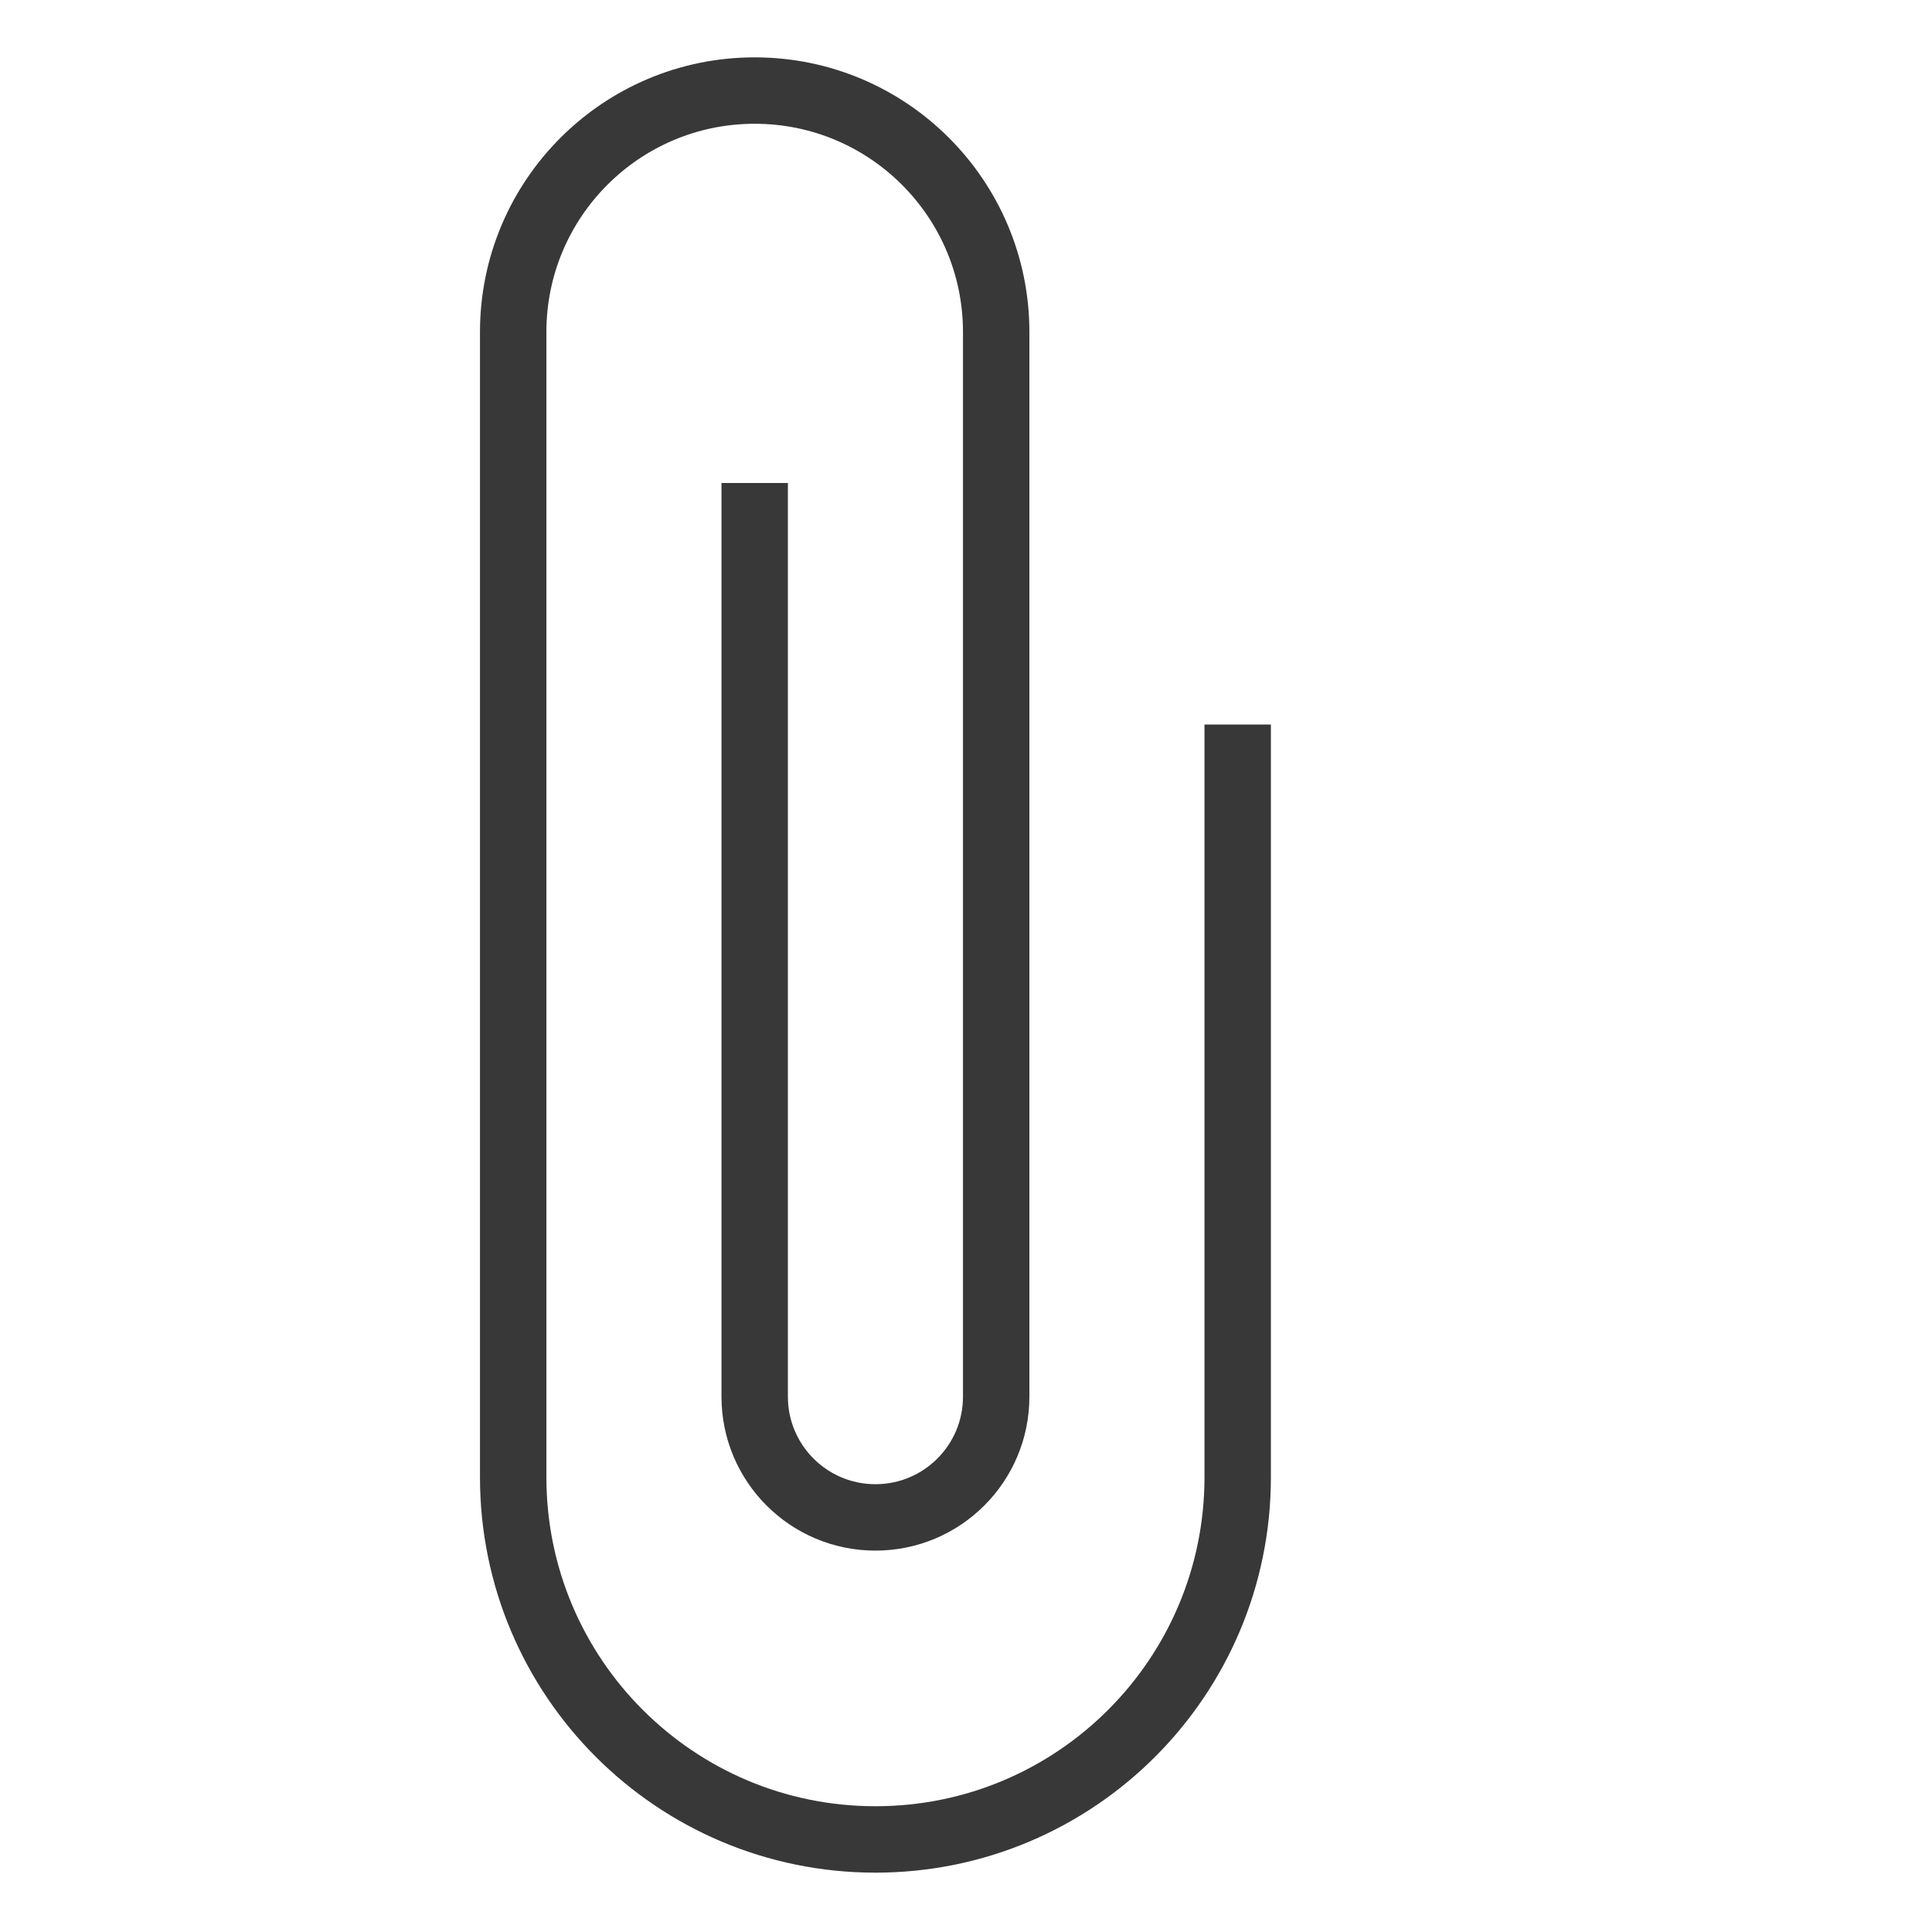
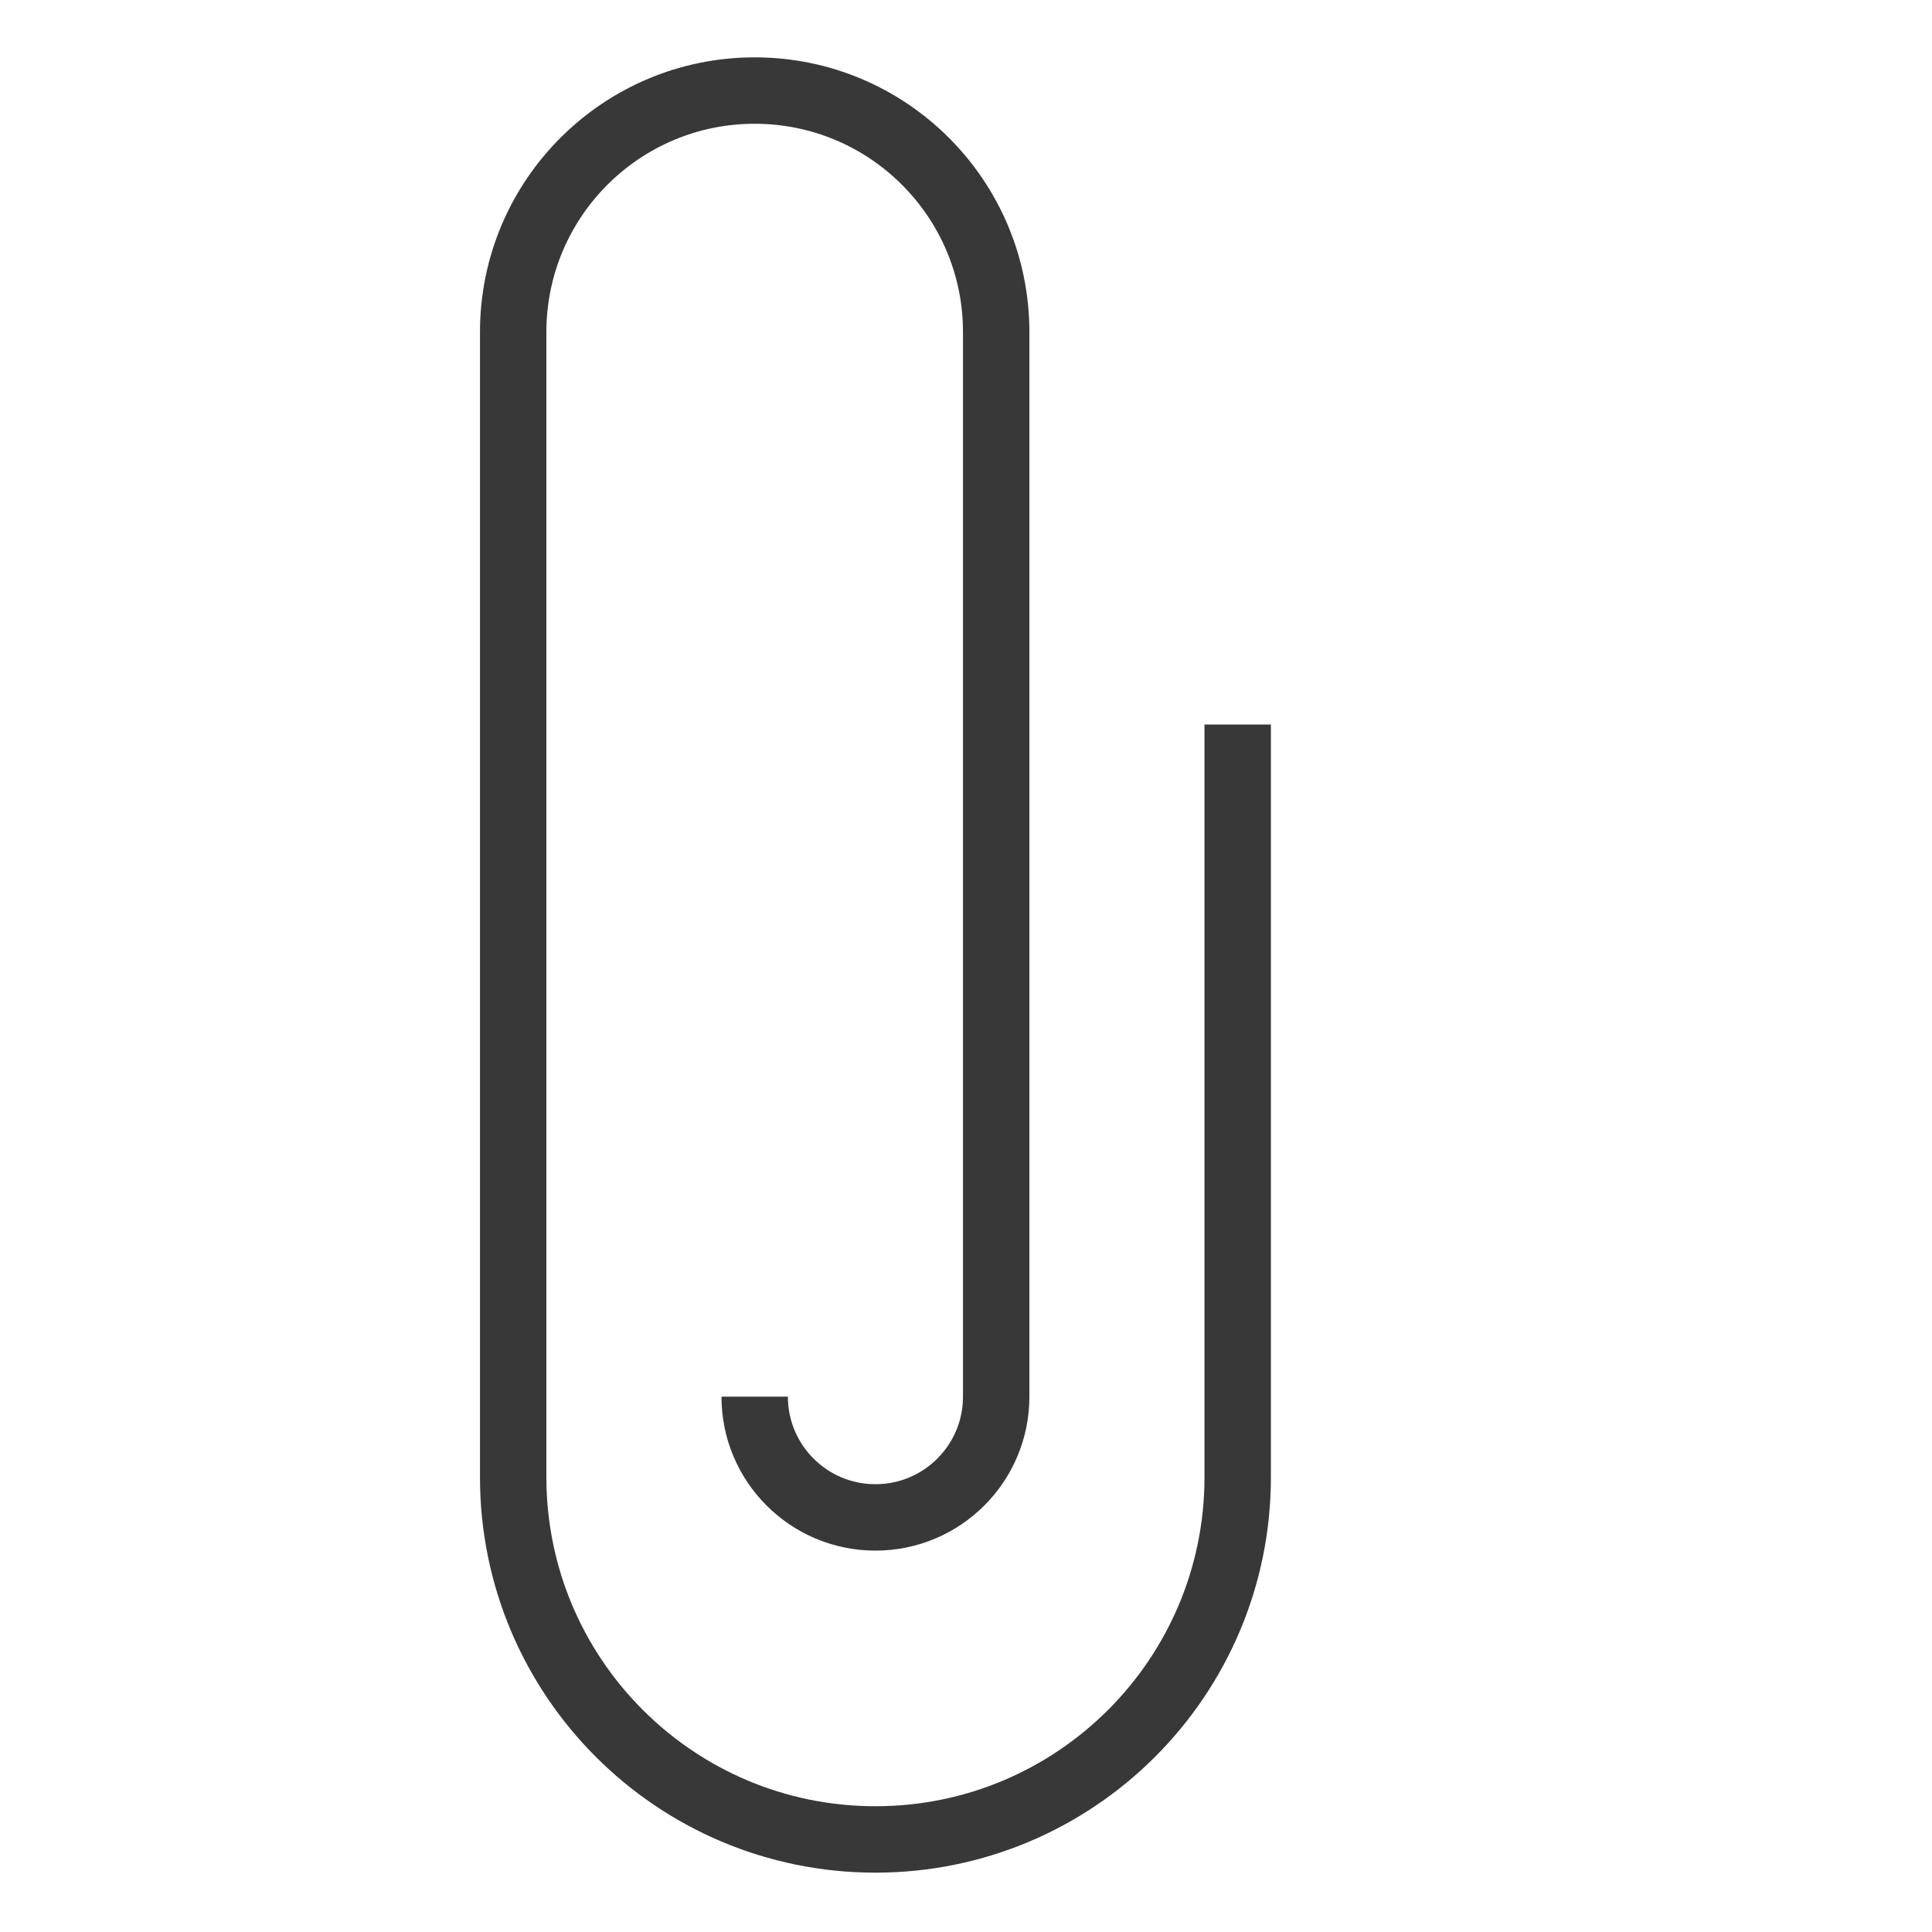
<svg xmlns="http://www.w3.org/2000/svg" version="1.1" id="Layer_1" x="0px" y="0px" width="32px" height="32px" viewBox="0 0 32 32" enable-background="new 0 0 32 32" xml:space="preserve">
  <g id="icon">
-     <path d="M20.5,12c0,0,0,11.926,0,12.467c0,3.314,-2.686,6,-6,6s-6,-2.686,-6,-6V5.5c0,-2.209,1.791,-4,4,-4s4,1.791,4,4v17.633c0,1.105,-0.895,2,-2,2s-2,-0.895,-2,-2V8" fill="none" stroke="#383838" stroke-width="1.1" stroke-miterlimit="50" />
+     <path d="M20.5,12c0,0,0,11.926,0,12.467c0,3.314,-2.686,6,-6,6s-6,-2.686,-6,-6V5.5c0,-2.209,1.791,-4,4,-4s4,1.791,4,4v17.633c0,1.105,-0.895,2,-2,2s-2,-0.895,-2,-2" fill="none" stroke="#383838" stroke-width="1.1" stroke-miterlimit="50" />
  </g>
</svg>